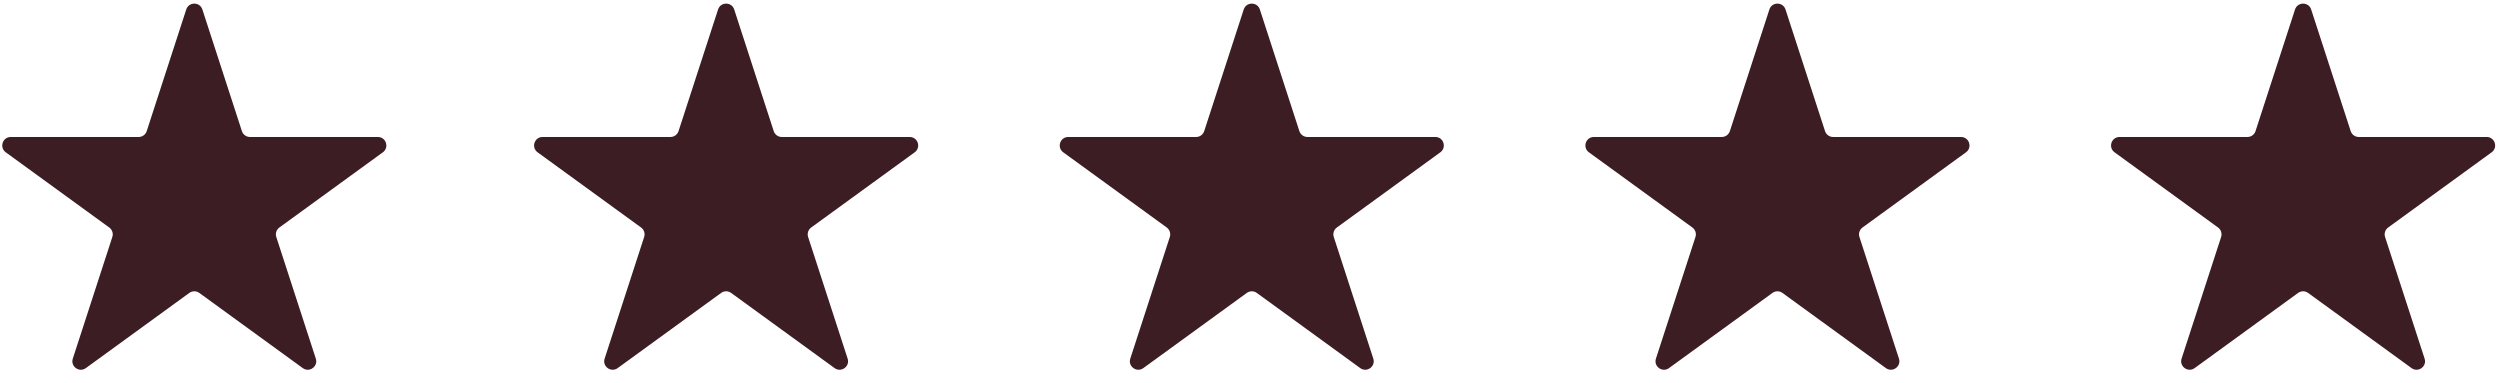
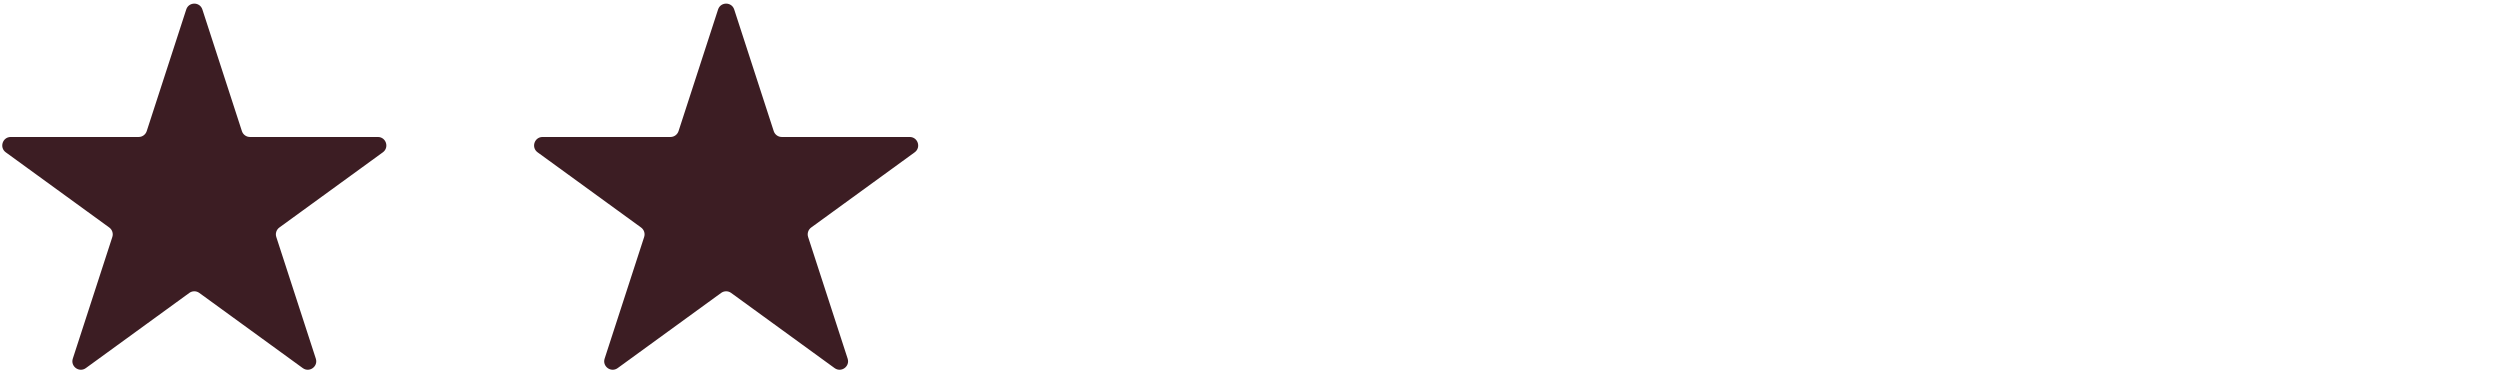
<svg xmlns="http://www.w3.org/2000/svg" fill="none" viewBox="0 0 163 25" height="25" width="163">
  <path fill="#3C1D23" d="M12.143 0.618C12.309 0.109 13.029 0.109 13.195 0.618L15.772 8.549C15.846 8.777 16.058 8.931 16.297 8.931H24.637C25.172 8.931 25.395 9.616 24.962 9.931L18.215 14.833C18.021 14.974 17.94 15.223 18.014 15.451L20.591 23.382C20.757 23.891 20.174 24.315 19.741 24L12.994 19.098C12.8 18.957 12.538 18.957 12.344 19.098L5.597 24C5.164 24.315 4.581 23.891 4.747 23.382L7.324 15.451C7.398 15.223 7.317 14.974 7.123 14.833L0.376 9.931C-0.057 9.616 0.166 8.931 0.701 8.931H9.041C9.28 8.931 9.492 8.777 9.566 8.549L12.143 0.618Z" />
-   <path fill="#3C1D23" d="M81.091 0.618C81.256 0.109 81.977 0.109 82.142 0.618L84.719 8.549C84.793 8.777 85.006 8.931 85.245 8.931H93.584C94.12 8.931 94.343 9.616 93.909 9.931L87.163 14.833C86.969 14.974 86.888 15.223 86.962 15.451L89.539 23.382C89.704 23.891 89.121 24.315 88.688 24L81.942 19.098C81.748 18.957 81.486 18.957 81.292 19.098L74.545 24C74.112 24.315 73.529 23.891 73.695 23.382L76.272 15.451C76.346 15.223 76.264 14.974 76.071 14.833L69.324 9.931C68.891 9.616 69.114 8.931 69.649 8.931H77.988C78.228 8.931 78.44 8.777 78.514 8.549L81.091 0.618Z" />
  <path fill="#3C1D23" d="M46.818 0.618C46.984 0.109 47.704 0.109 47.87 0.618L50.447 8.549C50.521 8.777 50.733 8.931 50.972 8.931H59.312C59.847 8.931 60.07 9.616 59.637 9.931L52.89 14.833C52.696 14.974 52.615 15.223 52.689 15.451L55.266 23.382C55.432 23.891 54.849 24.315 54.416 24L47.669 19.098C47.475 18.957 47.213 18.957 47.019 19.098L40.272 24C39.839 24.315 39.256 23.891 39.422 23.382L41.999 15.451C42.073 15.223 41.992 14.974 41.798 14.833L35.051 9.931C34.618 9.616 34.841 8.931 35.376 8.931H43.715C43.955 8.931 44.167 8.777 44.241 8.549L46.818 0.618Z" />
-   <path fill="#3C1D23" d="M115.364 0.618C115.529 0.109 116.25 0.109 116.415 0.618L118.992 8.549C119.066 8.777 119.278 8.931 119.518 8.931H127.857C128.393 8.931 128.615 9.616 128.182 9.931L121.435 14.833C121.242 14.974 121.161 15.223 121.235 15.451L123.812 23.382C123.977 23.891 123.394 24.315 122.961 24L116.214 19.098C116.021 18.957 115.758 18.957 115.565 19.098L108.818 24C108.385 24.315 107.802 23.891 107.967 23.382L110.544 15.451C110.618 15.223 110.537 14.974 110.343 14.833L103.597 9.931C103.164 9.616 103.386 8.931 103.922 8.931H112.261C112.5 8.931 112.713 8.777 112.787 8.549L115.364 0.618Z" />
-   <path fill="#3C1D23" d="M149.636 0.618C149.802 0.109 150.522 0.109 150.688 0.618L153.265 8.549C153.339 8.777 153.551 8.931 153.791 8.931H162.13C162.665 8.931 162.888 9.616 162.455 9.931L155.708 14.833C155.514 14.974 155.433 15.223 155.507 15.451L158.084 23.382C158.25 23.891 157.667 24.315 157.234 24L150.487 19.098C150.293 18.957 150.031 18.957 149.837 19.098L143.091 24C142.657 24.315 142.075 23.891 142.24 23.382L144.817 15.451C144.891 15.223 144.81 14.974 144.616 14.833L137.87 9.931C137.436 9.616 137.659 8.931 138.195 8.931H146.534C146.773 8.931 146.986 8.777 147.06 8.549L149.636 0.618Z" />
</svg>